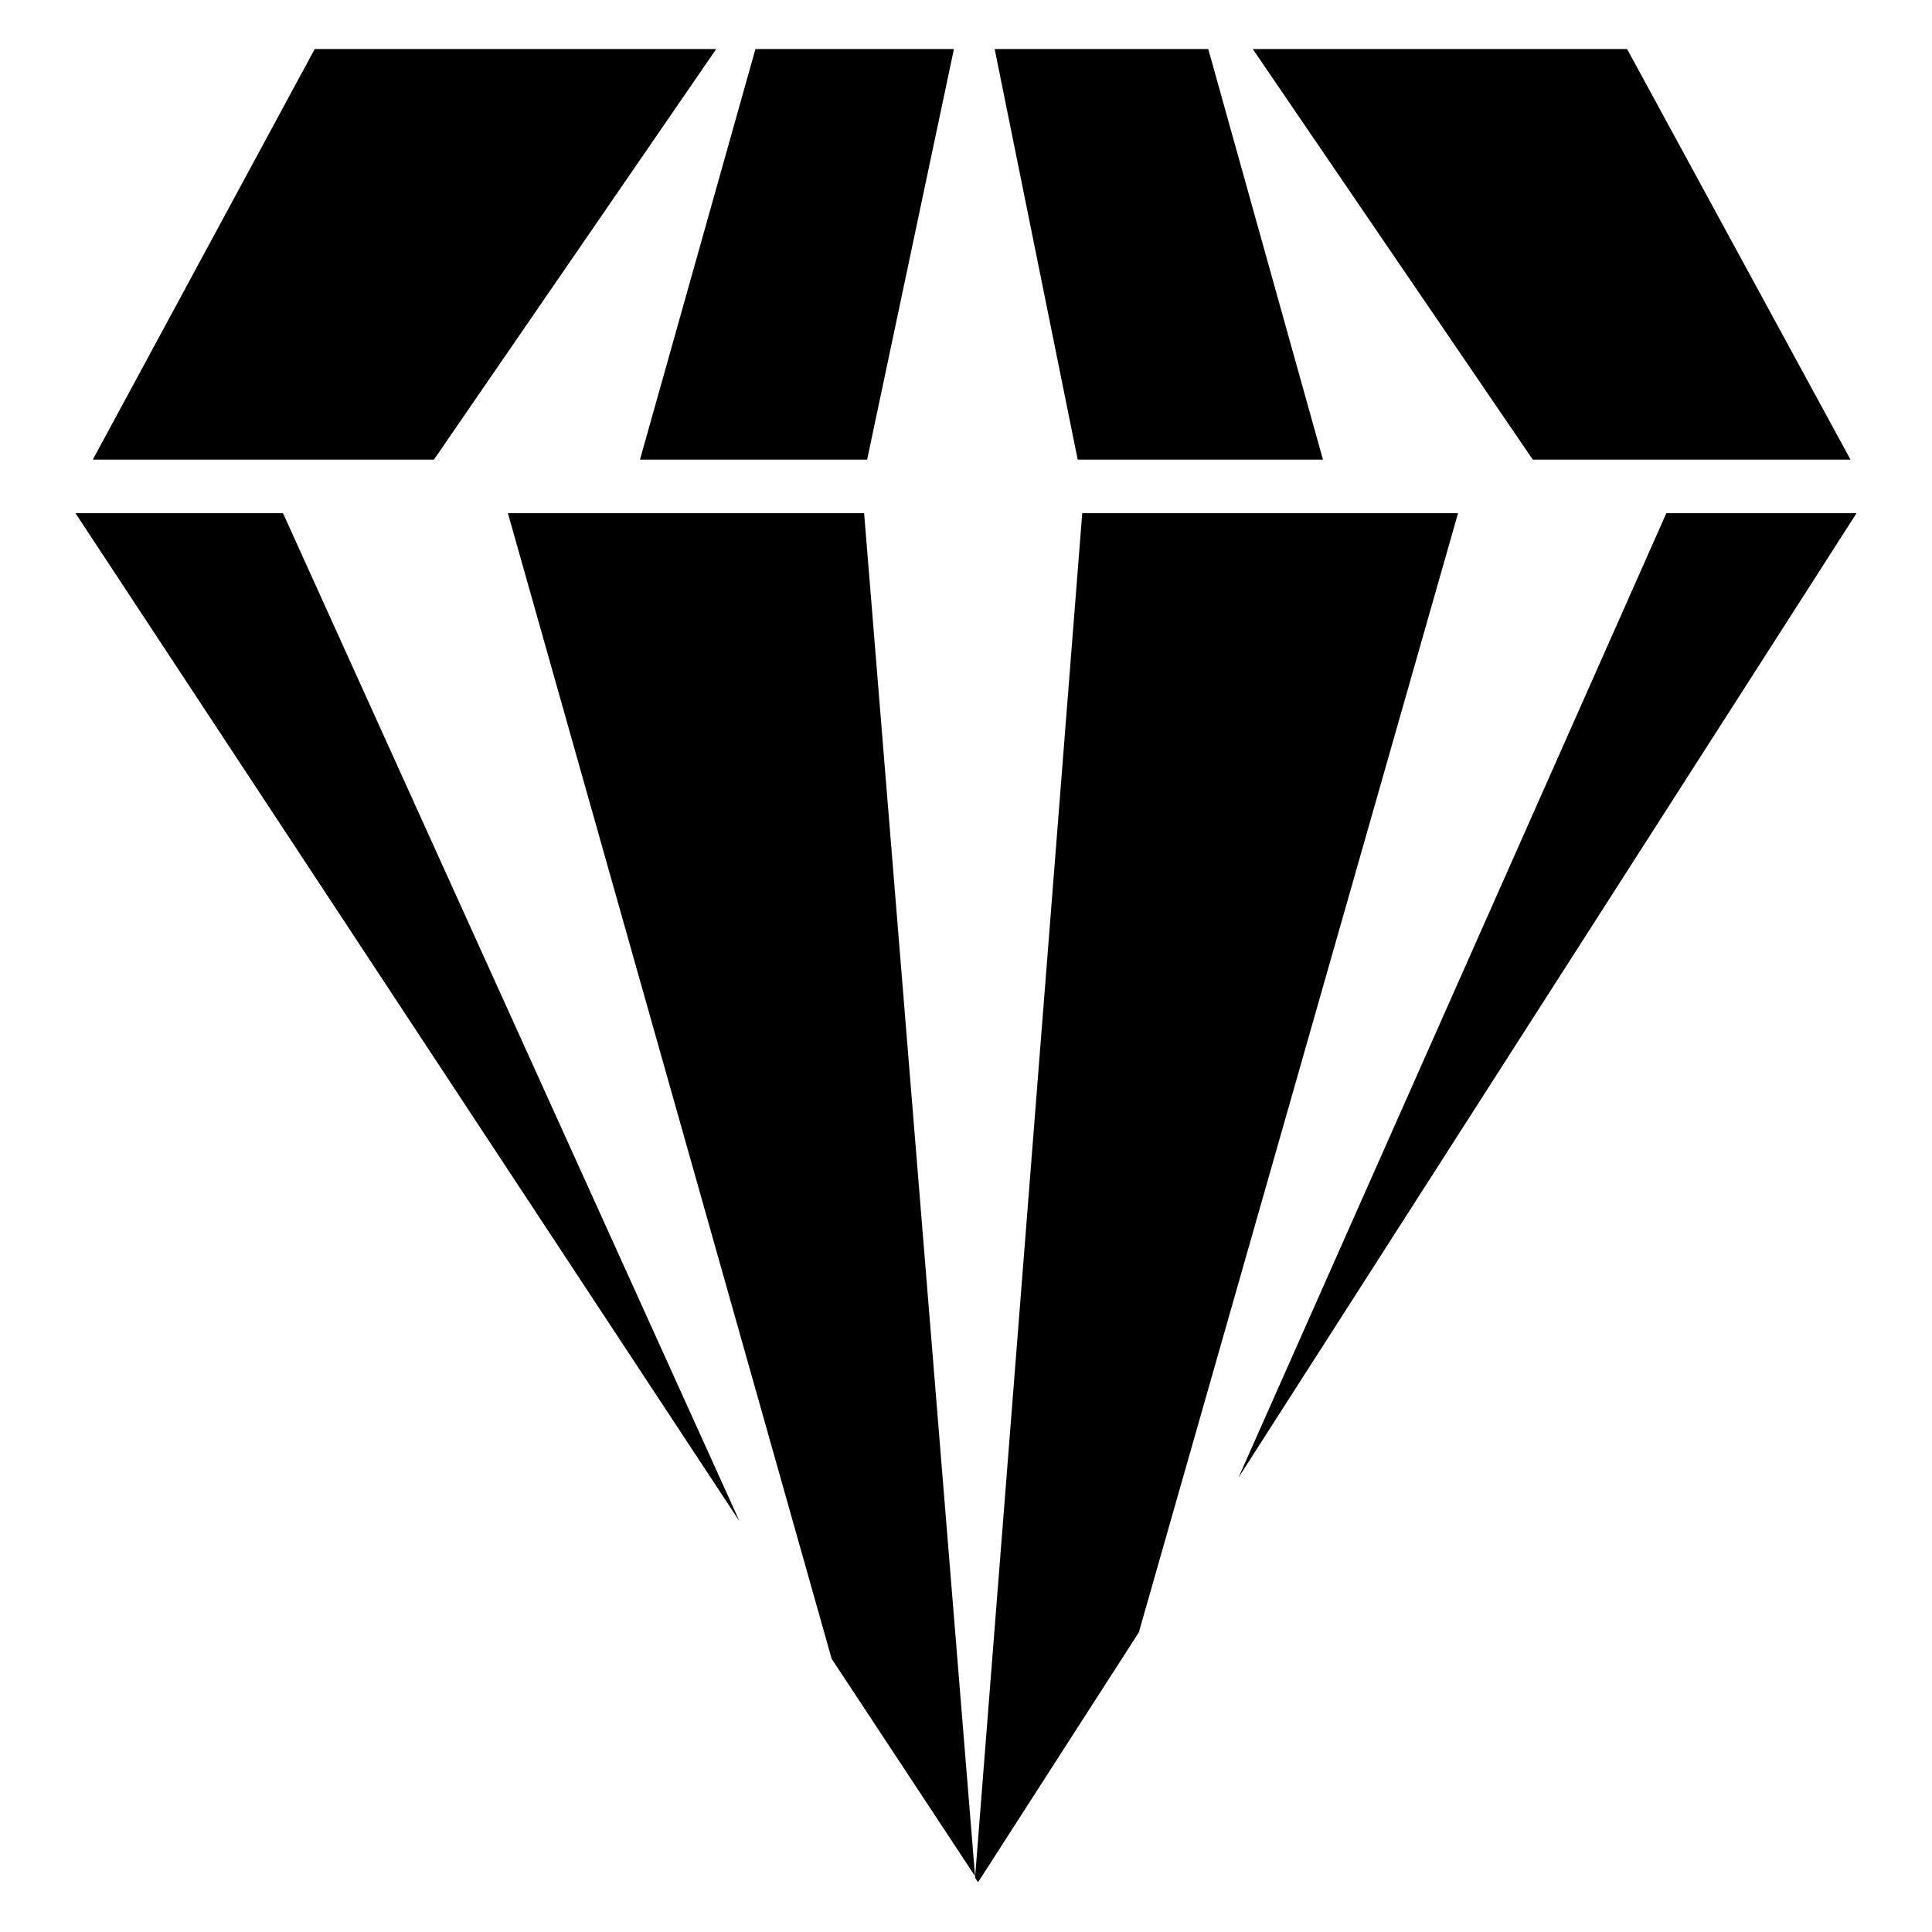
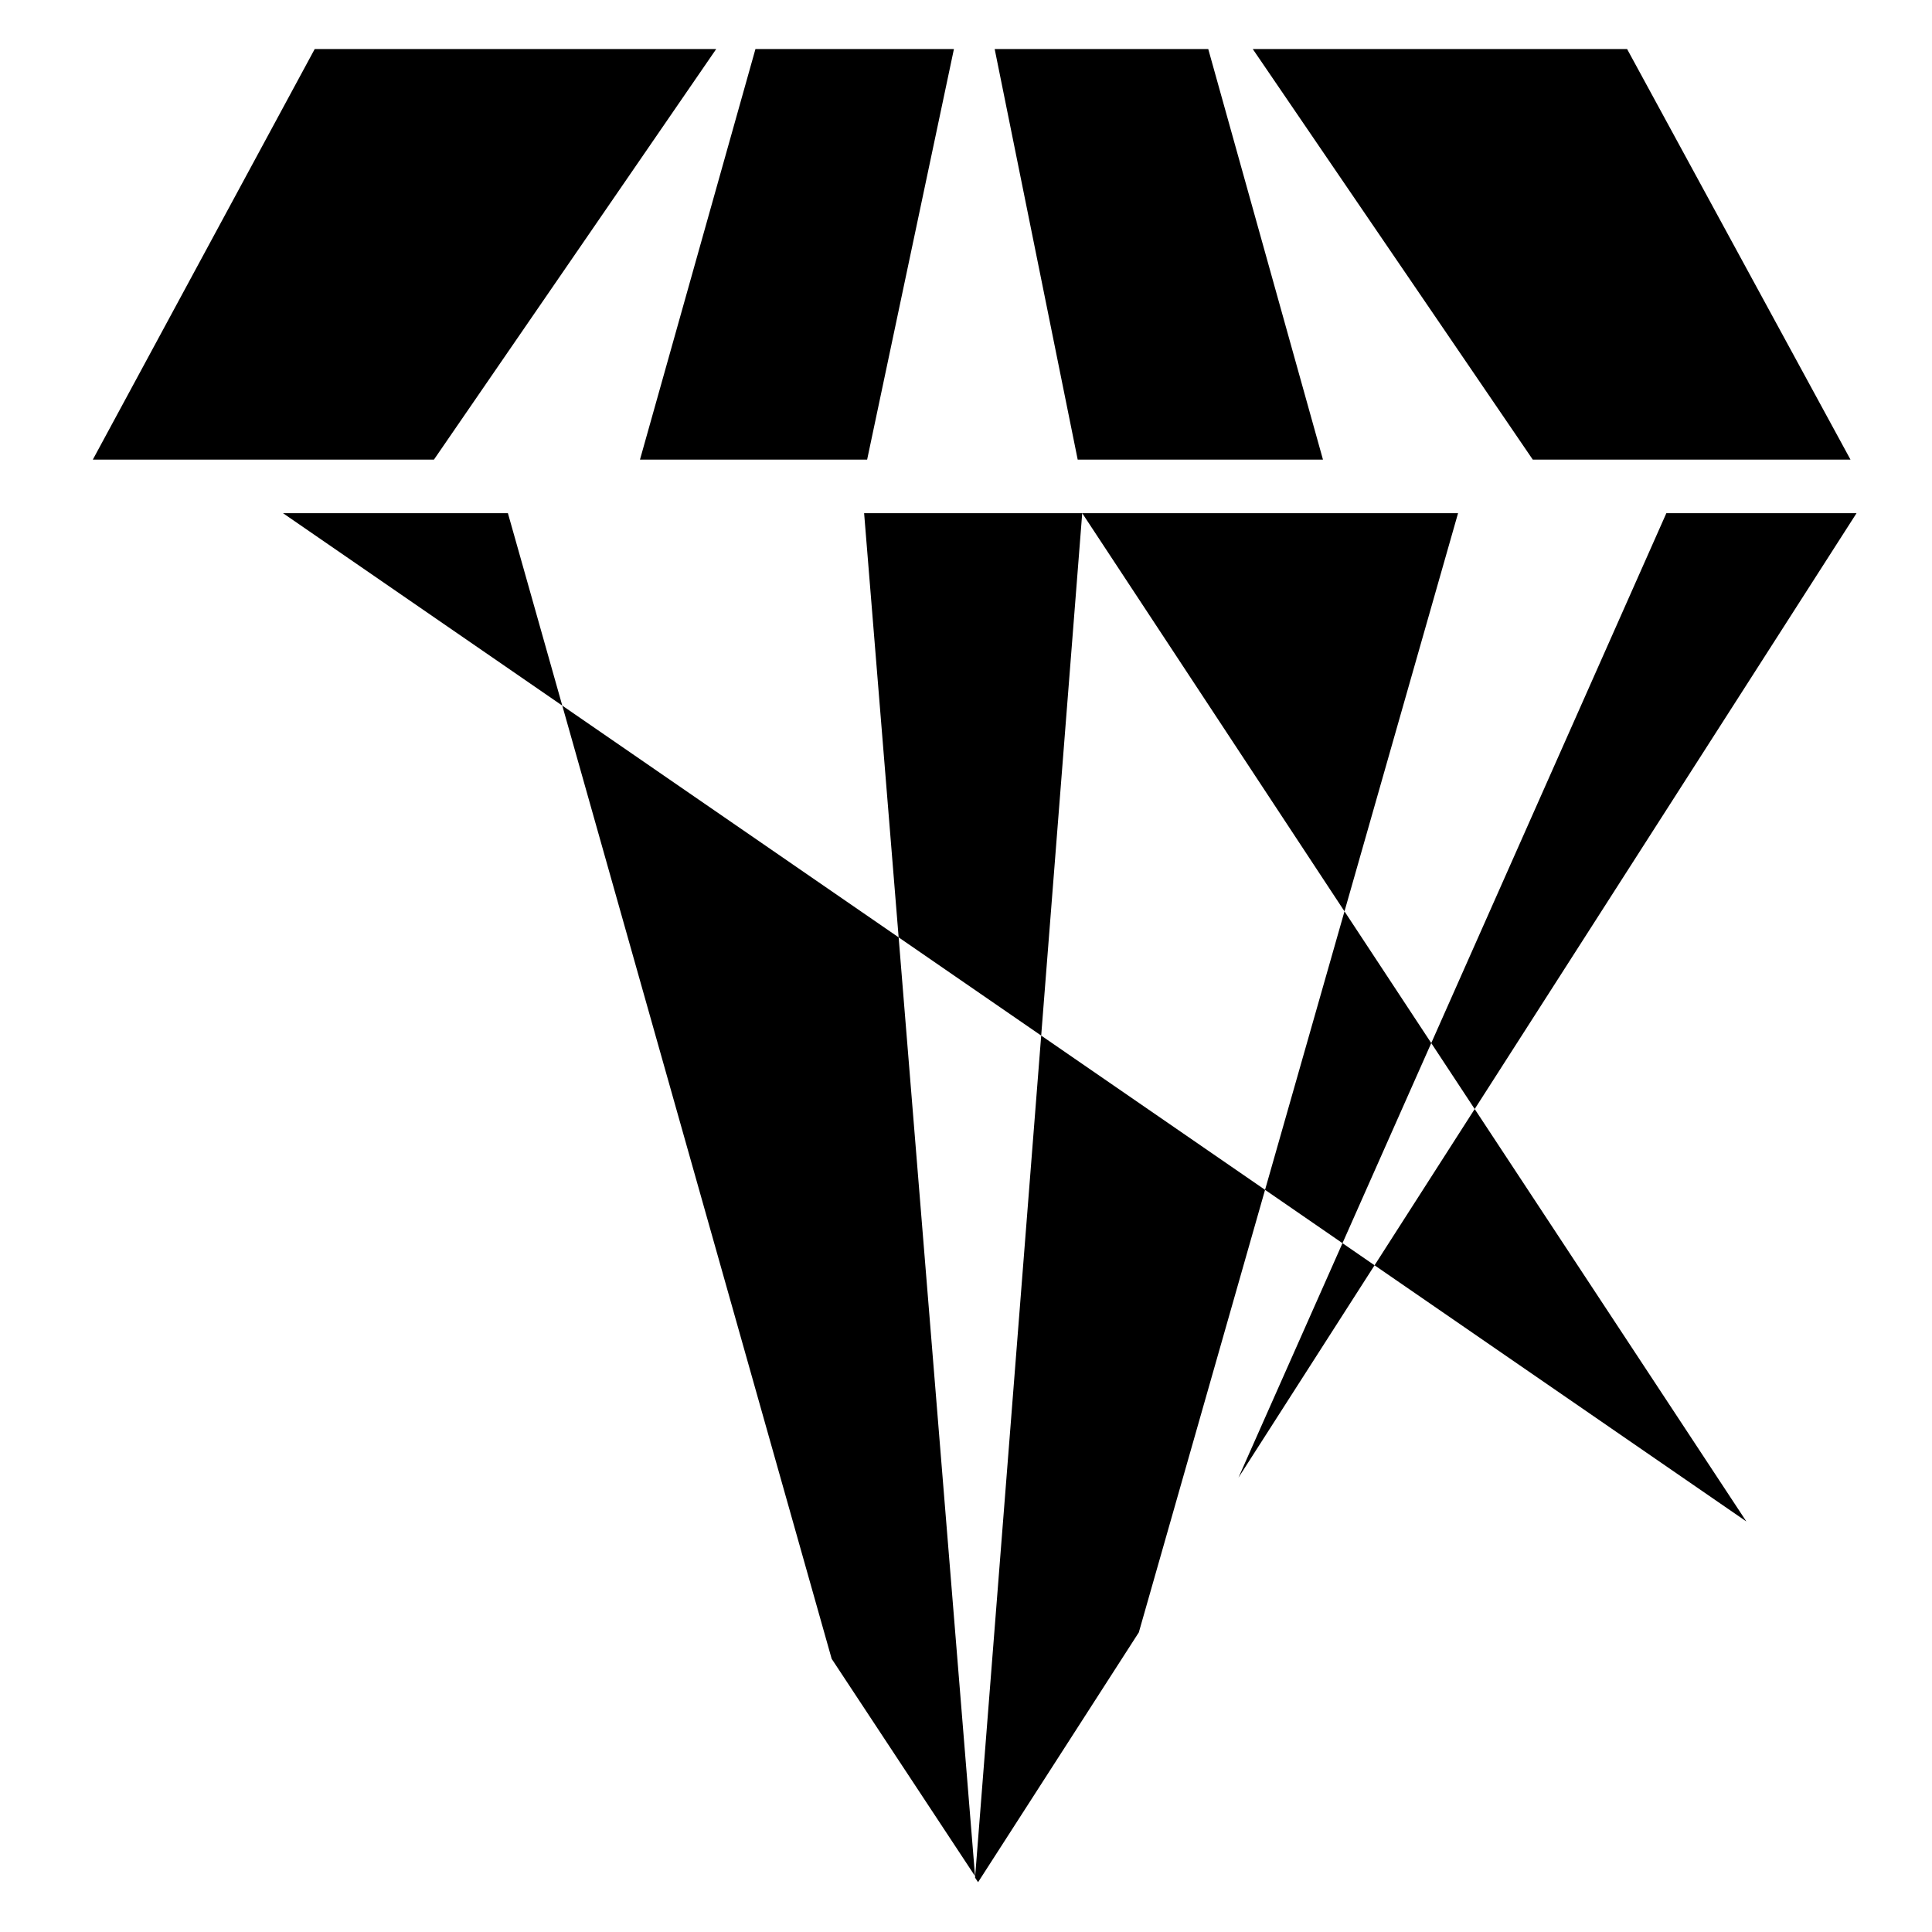
<svg xmlns="http://www.w3.org/2000/svg" version="1.1" x="0px" y="0px" viewBox="0 0 256 256" enable-background="new 0 0 256 256" xml:space="preserve">
  <g>
-     <path fill="#000000" d="M220.8,68l-56.7,127.8L246,68H220.8z M67.3,68l42.9,151.8l19,28.8L114.5,68H67.3z M143.4,68l-14.2,180.8 l0.4,0.6l21.3-33.1L193.2,68H143.4z M10,68l88,133.6L37.5,68H10z M245.2,60.9L215.6,6.5h-49.6l37.1,54.4H245.2z M175.3,60.9 L160.1,6.5h-28.3l11,54.4H175.3z M114.9,60.9l11.5-54.4h-26.3L84.8,60.9H114.9z M94.9,6.5H41.7L12.3,60.9h45.2L94.9,6.5z" />
+     <path fill="#000000" d="M220.8,68l-56.7,127.8L246,68H220.8z M67.3,68l42.9,151.8l19,28.8L114.5,68H67.3z M143.4,68l-14.2,180.8 l0.4,0.6l21.3-33.1L193.2,68H143.4z l88,133.6L37.5,68H10z M245.2,60.9L215.6,6.5h-49.6l37.1,54.4H245.2z M175.3,60.9 L160.1,6.5h-28.3l11,54.4H175.3z M114.9,60.9l11.5-54.4h-26.3L84.8,60.9H114.9z M94.9,6.5H41.7L12.3,60.9h45.2L94.9,6.5z" />
  </g>
</svg>